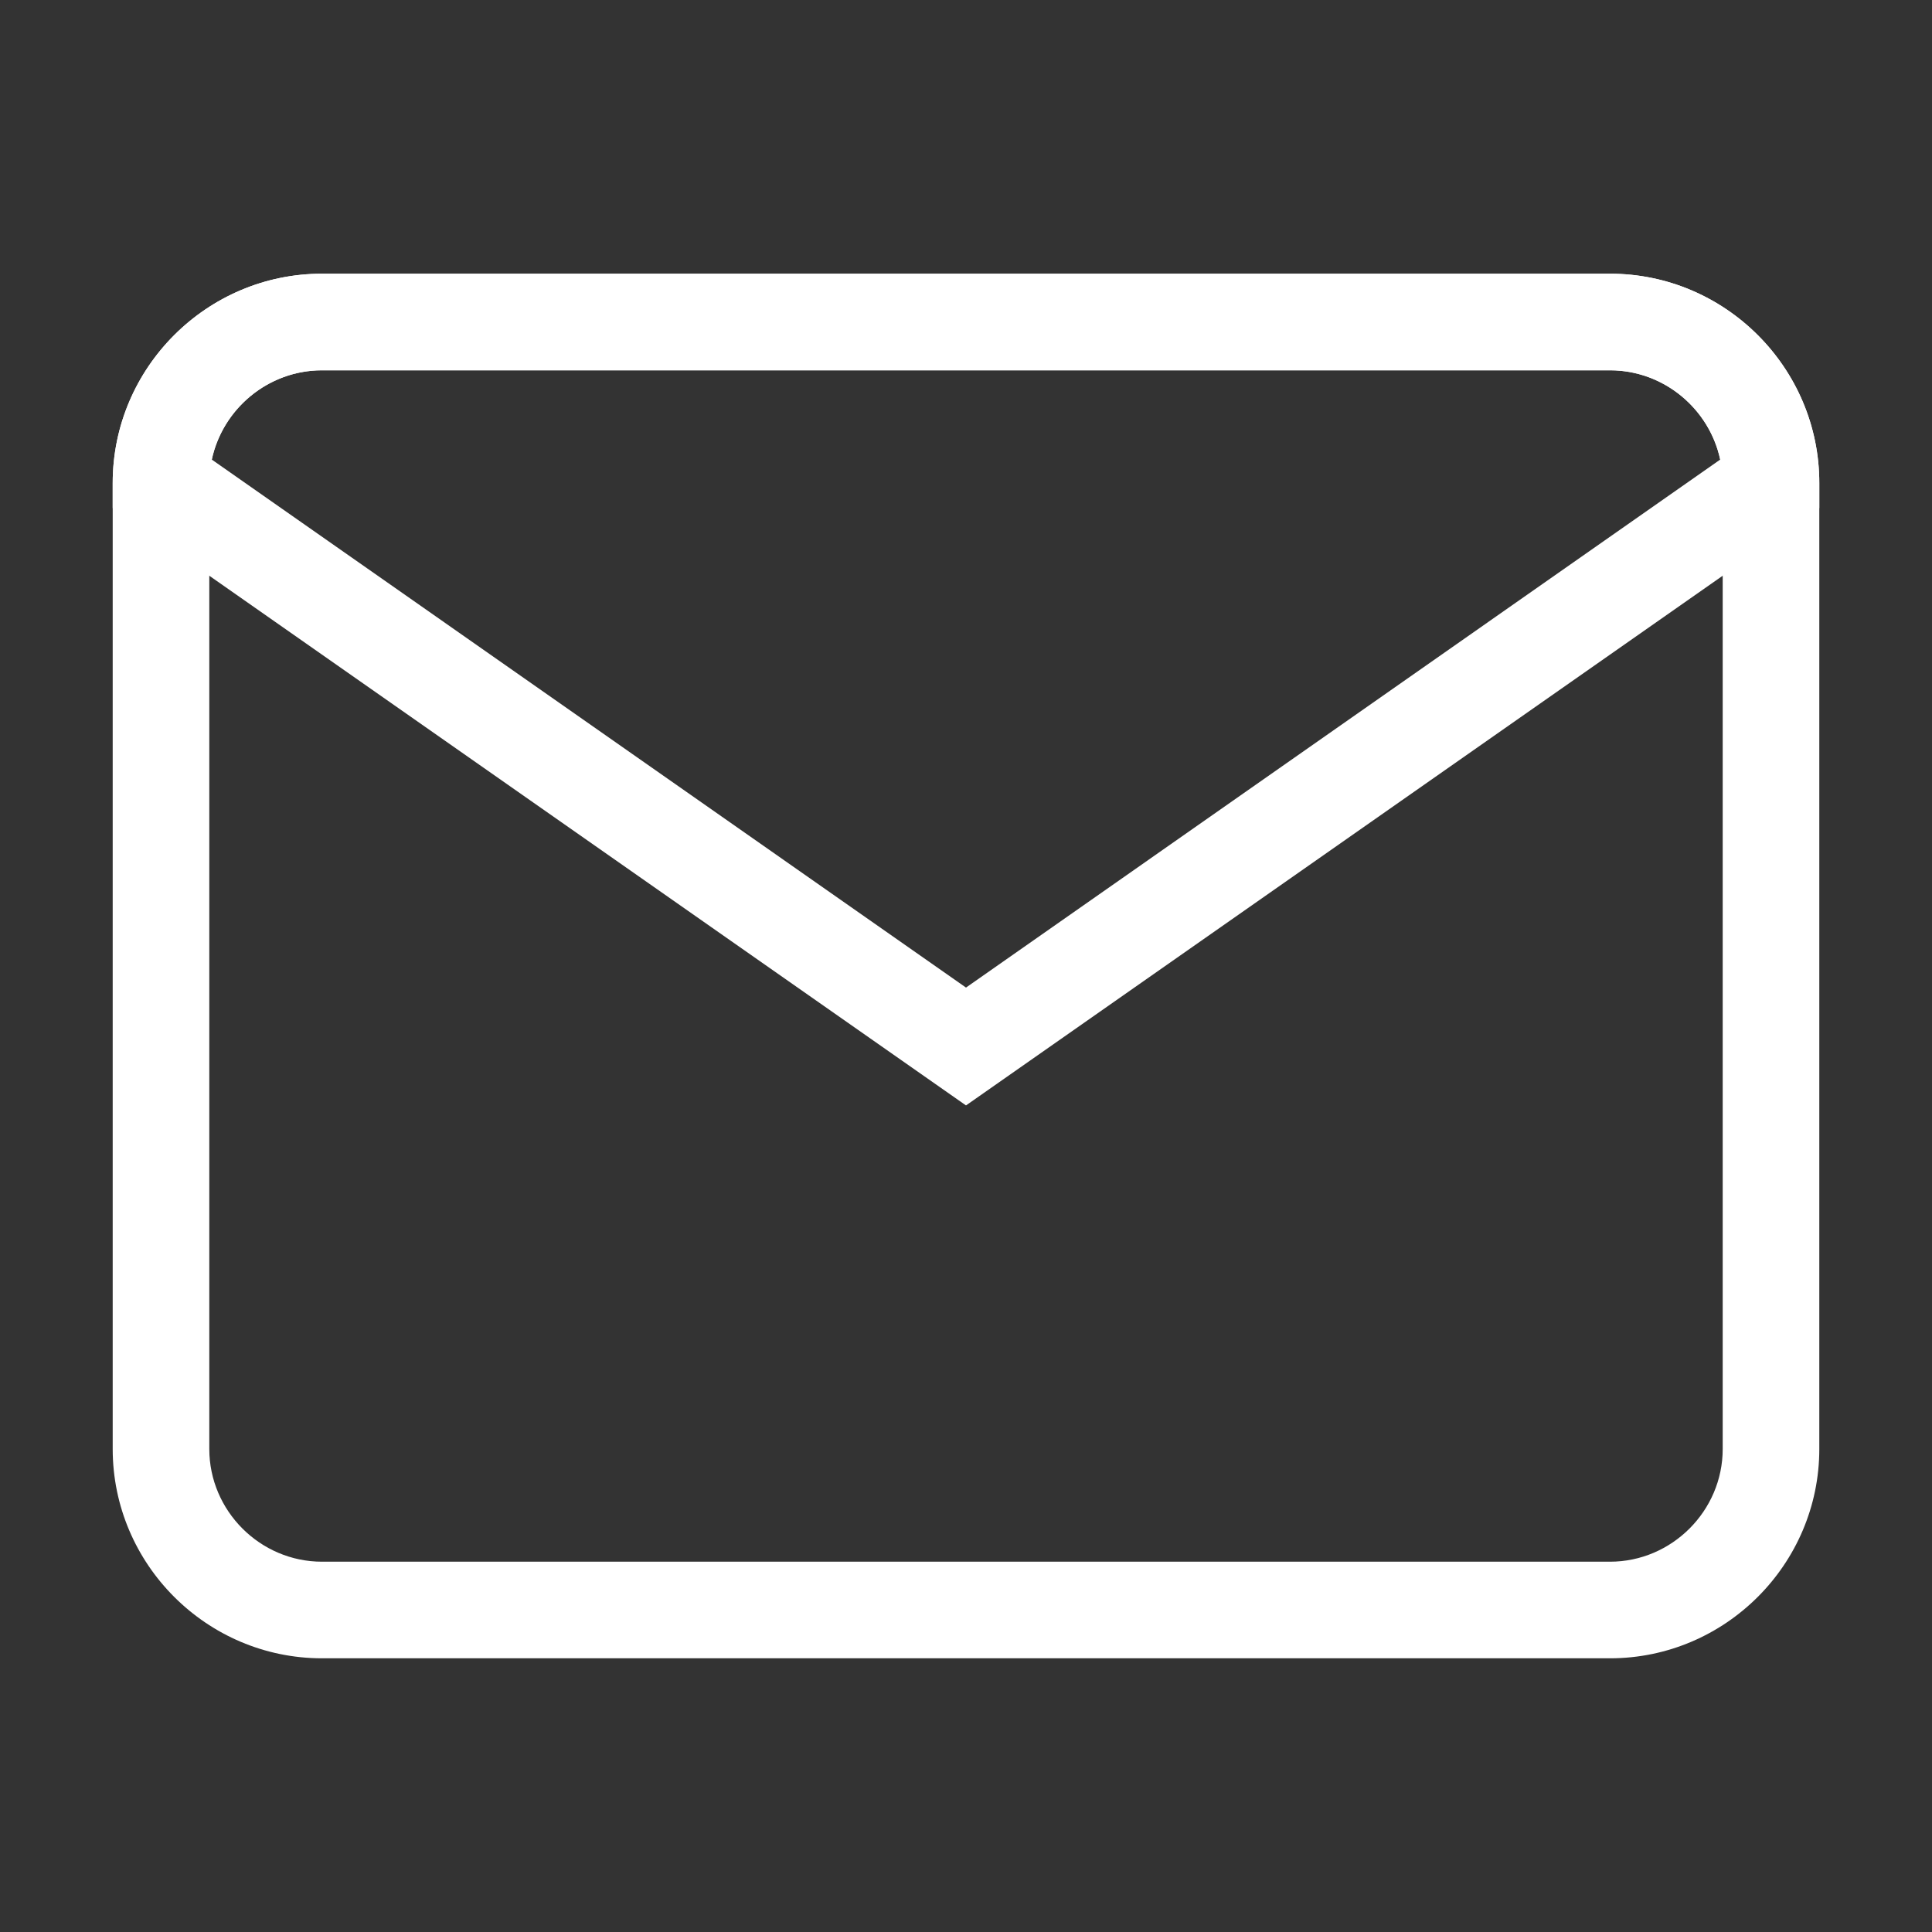
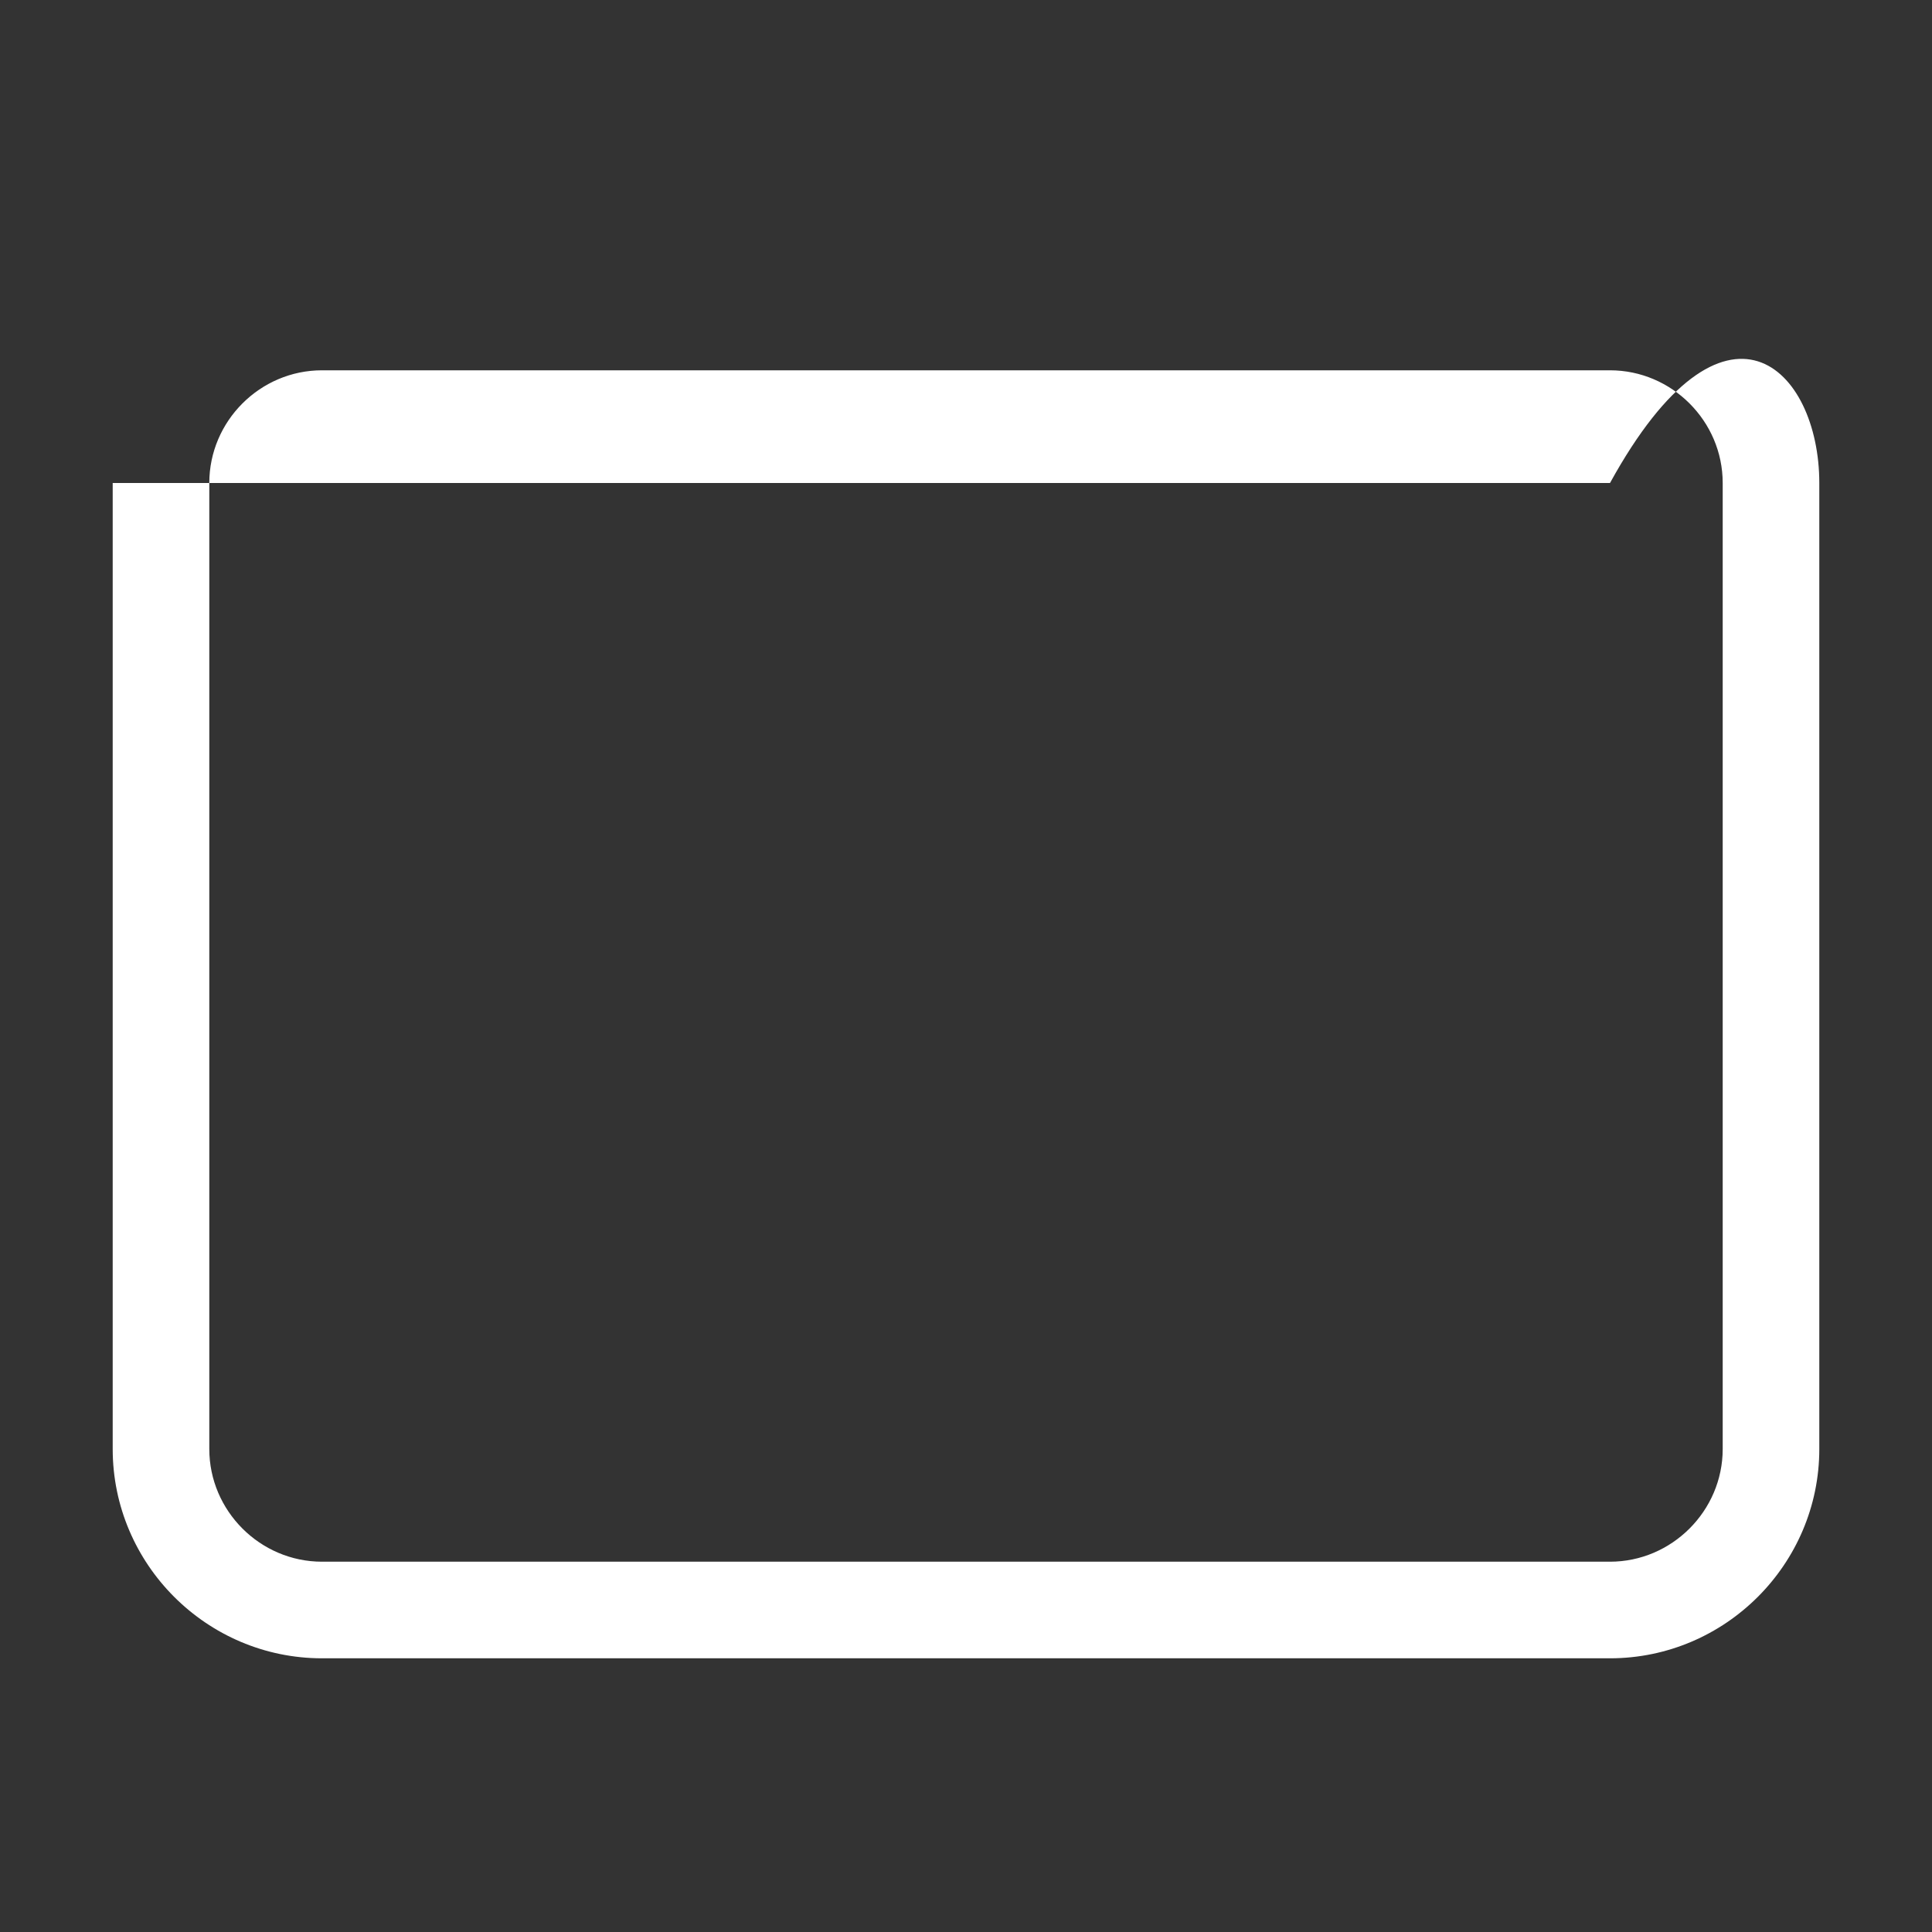
<svg xmlns="http://www.w3.org/2000/svg" width="24" height="24" viewBox="0 0 24 24" fill="none">
  <rect x="0" y="0" width="24" height="24" fill="#333333" stroke="none" />
-   <path fill-rule="evenodd" clip-rule="evenodd" d="M4 4.6C3.231 4.6 2.6 5.231 2.6 6V18C2.6 18.768 3.231 19.4 4 19.4H20C20.768 19.4 21.4 18.768 21.4 18V6C21.4 5.231 20.768 4.6 20 4.6H4ZM1.4 6C1.4 4.569 2.569 3.4 4 3.4H20C21.431 3.4 22.6 4.569 22.6 6V18C22.6 19.431 21.431 20.6 20 20.6H4C2.569 20.6 1.4 19.431 1.4 18V6Z" fill="white" />
-   <path fill-rule="evenodd" clip-rule="evenodd" d="M1.4 6C1.4 4.569 2.569 3.4 4 3.4H20C21.431 3.4 22.6 4.569 22.6 6V6.312L12 13.732L1.4 6.312V6ZM2.631 5.709L12 12.268L21.369 5.709C21.234 5.078 20.669 4.6 20 4.6H4C3.331 4.6 2.766 5.078 2.631 5.709Z" fill="white" />
+   <path fill-rule="evenodd" clip-rule="evenodd" d="M4 4.6C3.231 4.6 2.6 5.231 2.6 6V18C2.6 18.768 3.231 19.4 4 19.4H20C20.768 19.4 21.4 18.768 21.4 18V6C21.4 5.231 20.768 4.6 20 4.6H4ZM1.4 6H20C21.431 3.4 22.6 4.569 22.6 6V18C22.6 19.431 21.431 20.6 20 20.6H4C2.569 20.6 1.4 19.431 1.4 18V6Z" fill="white" />
</svg>